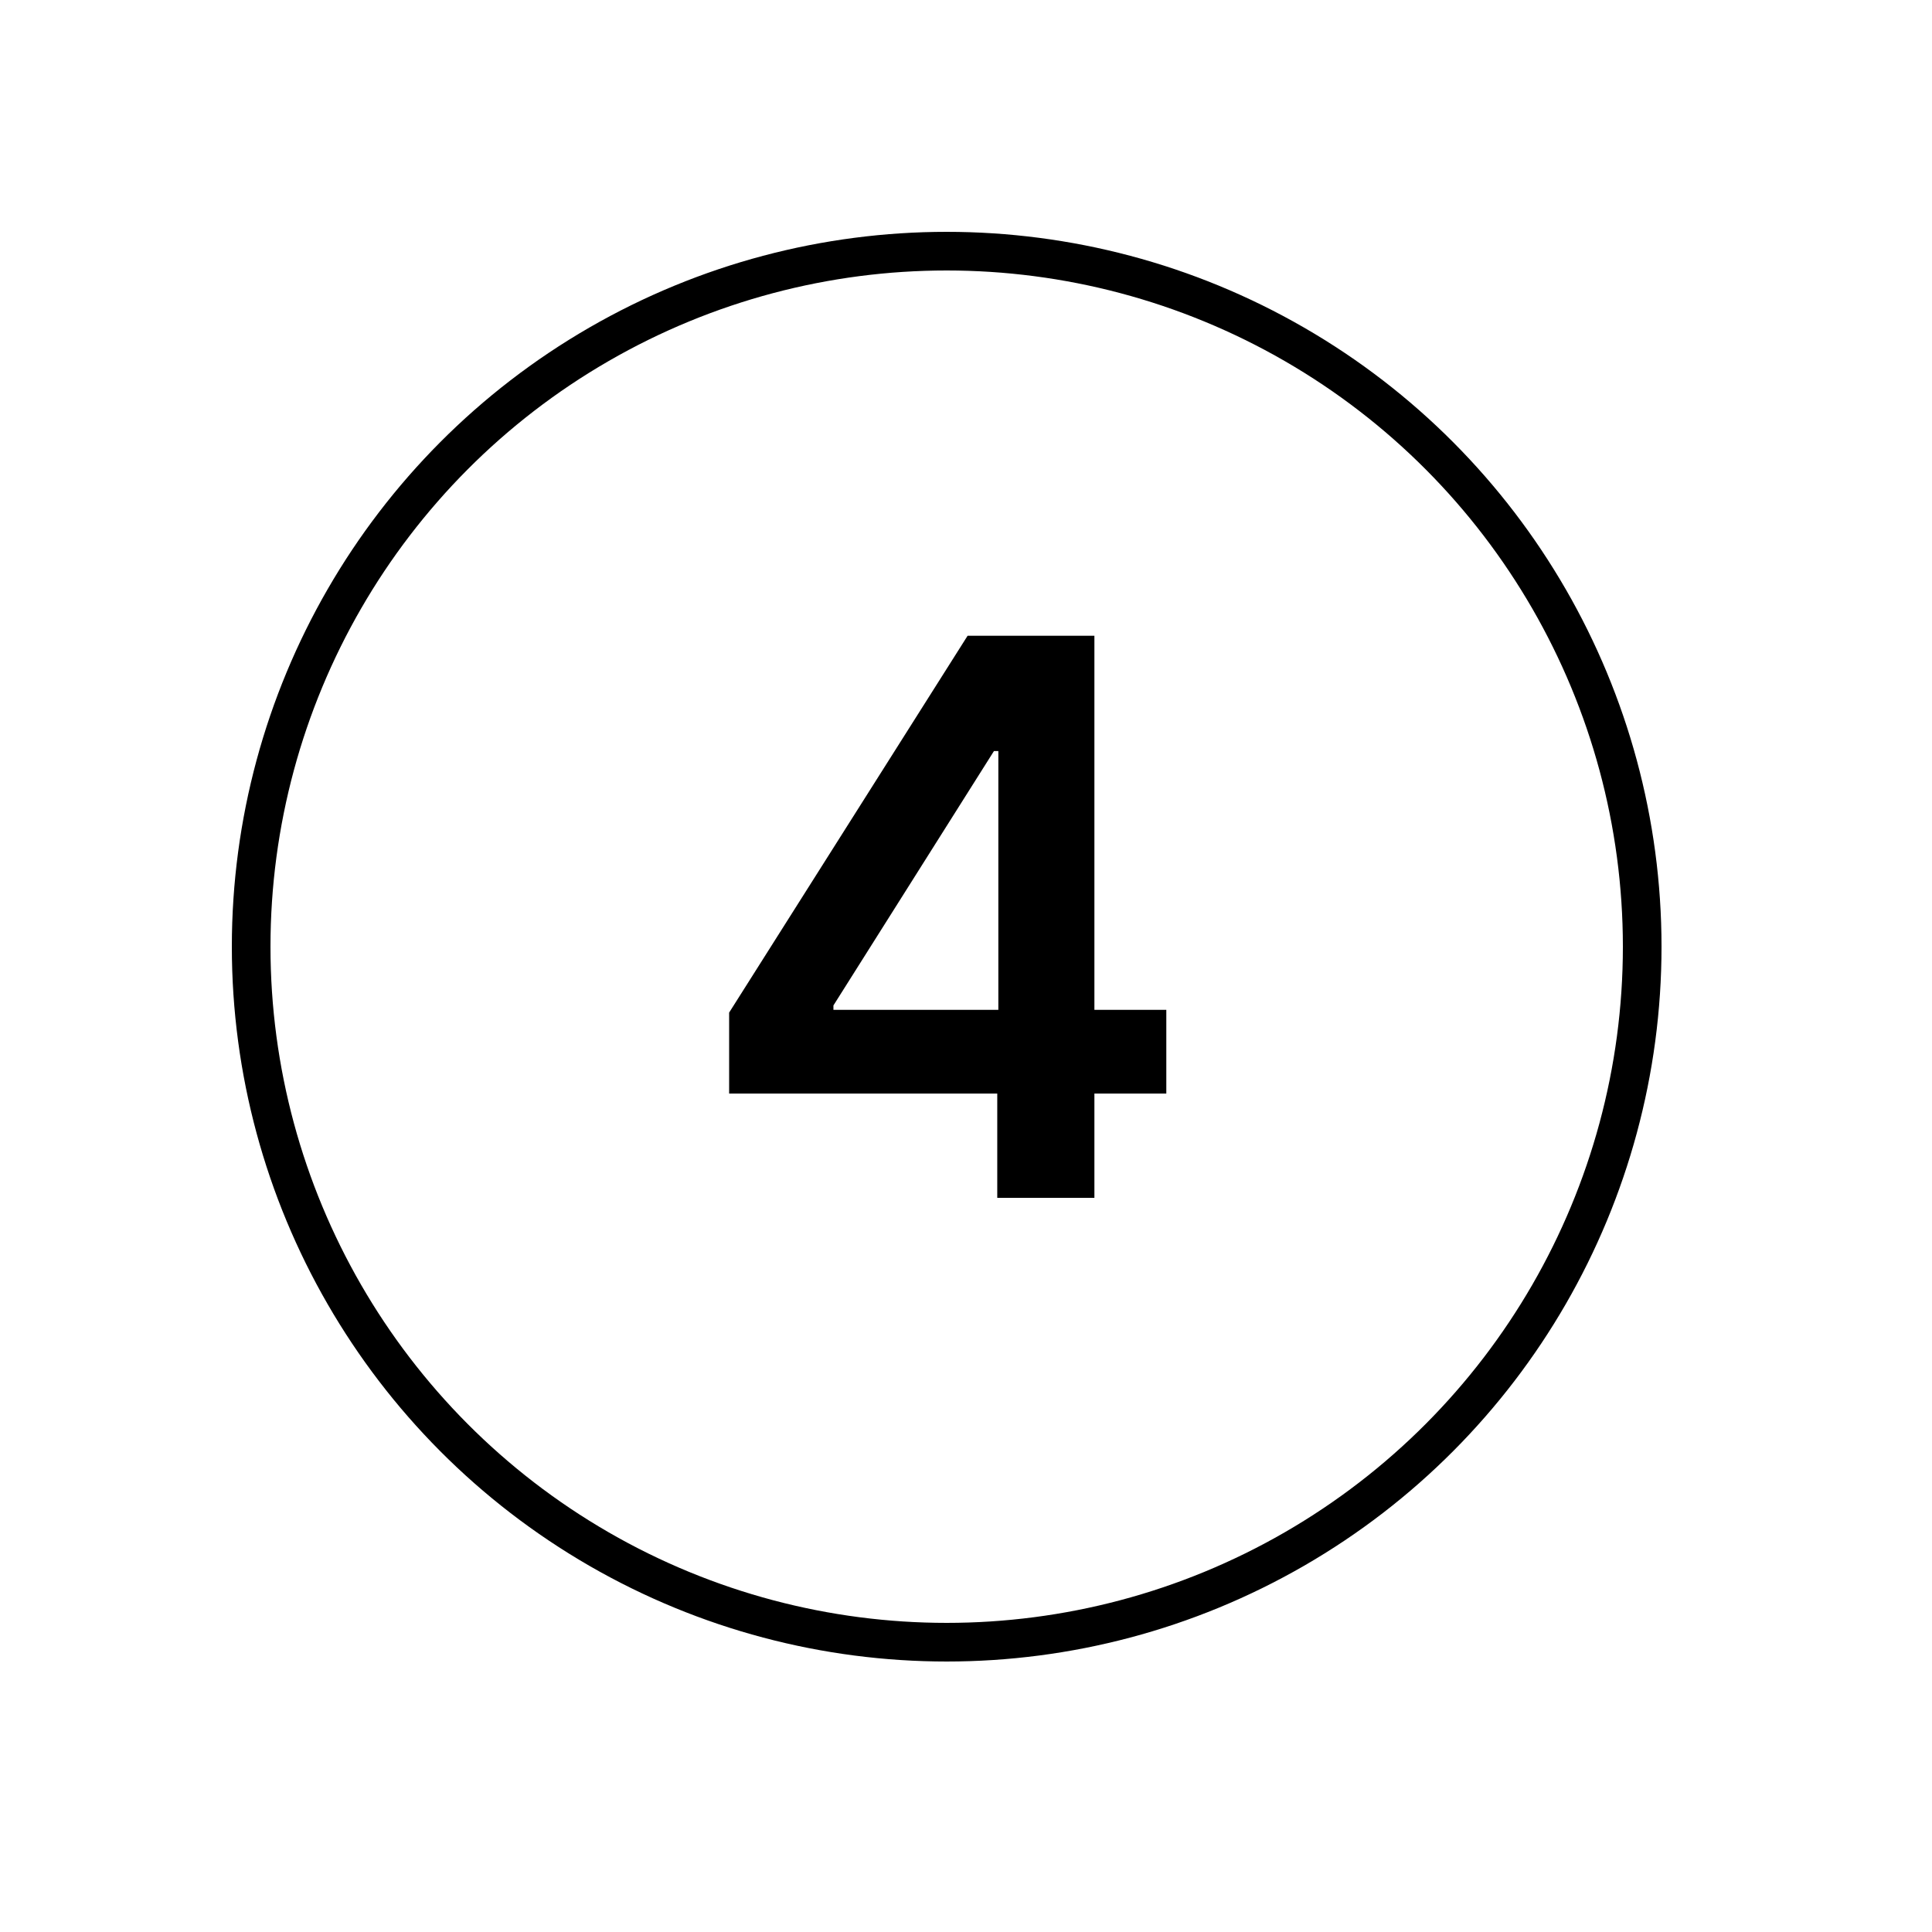
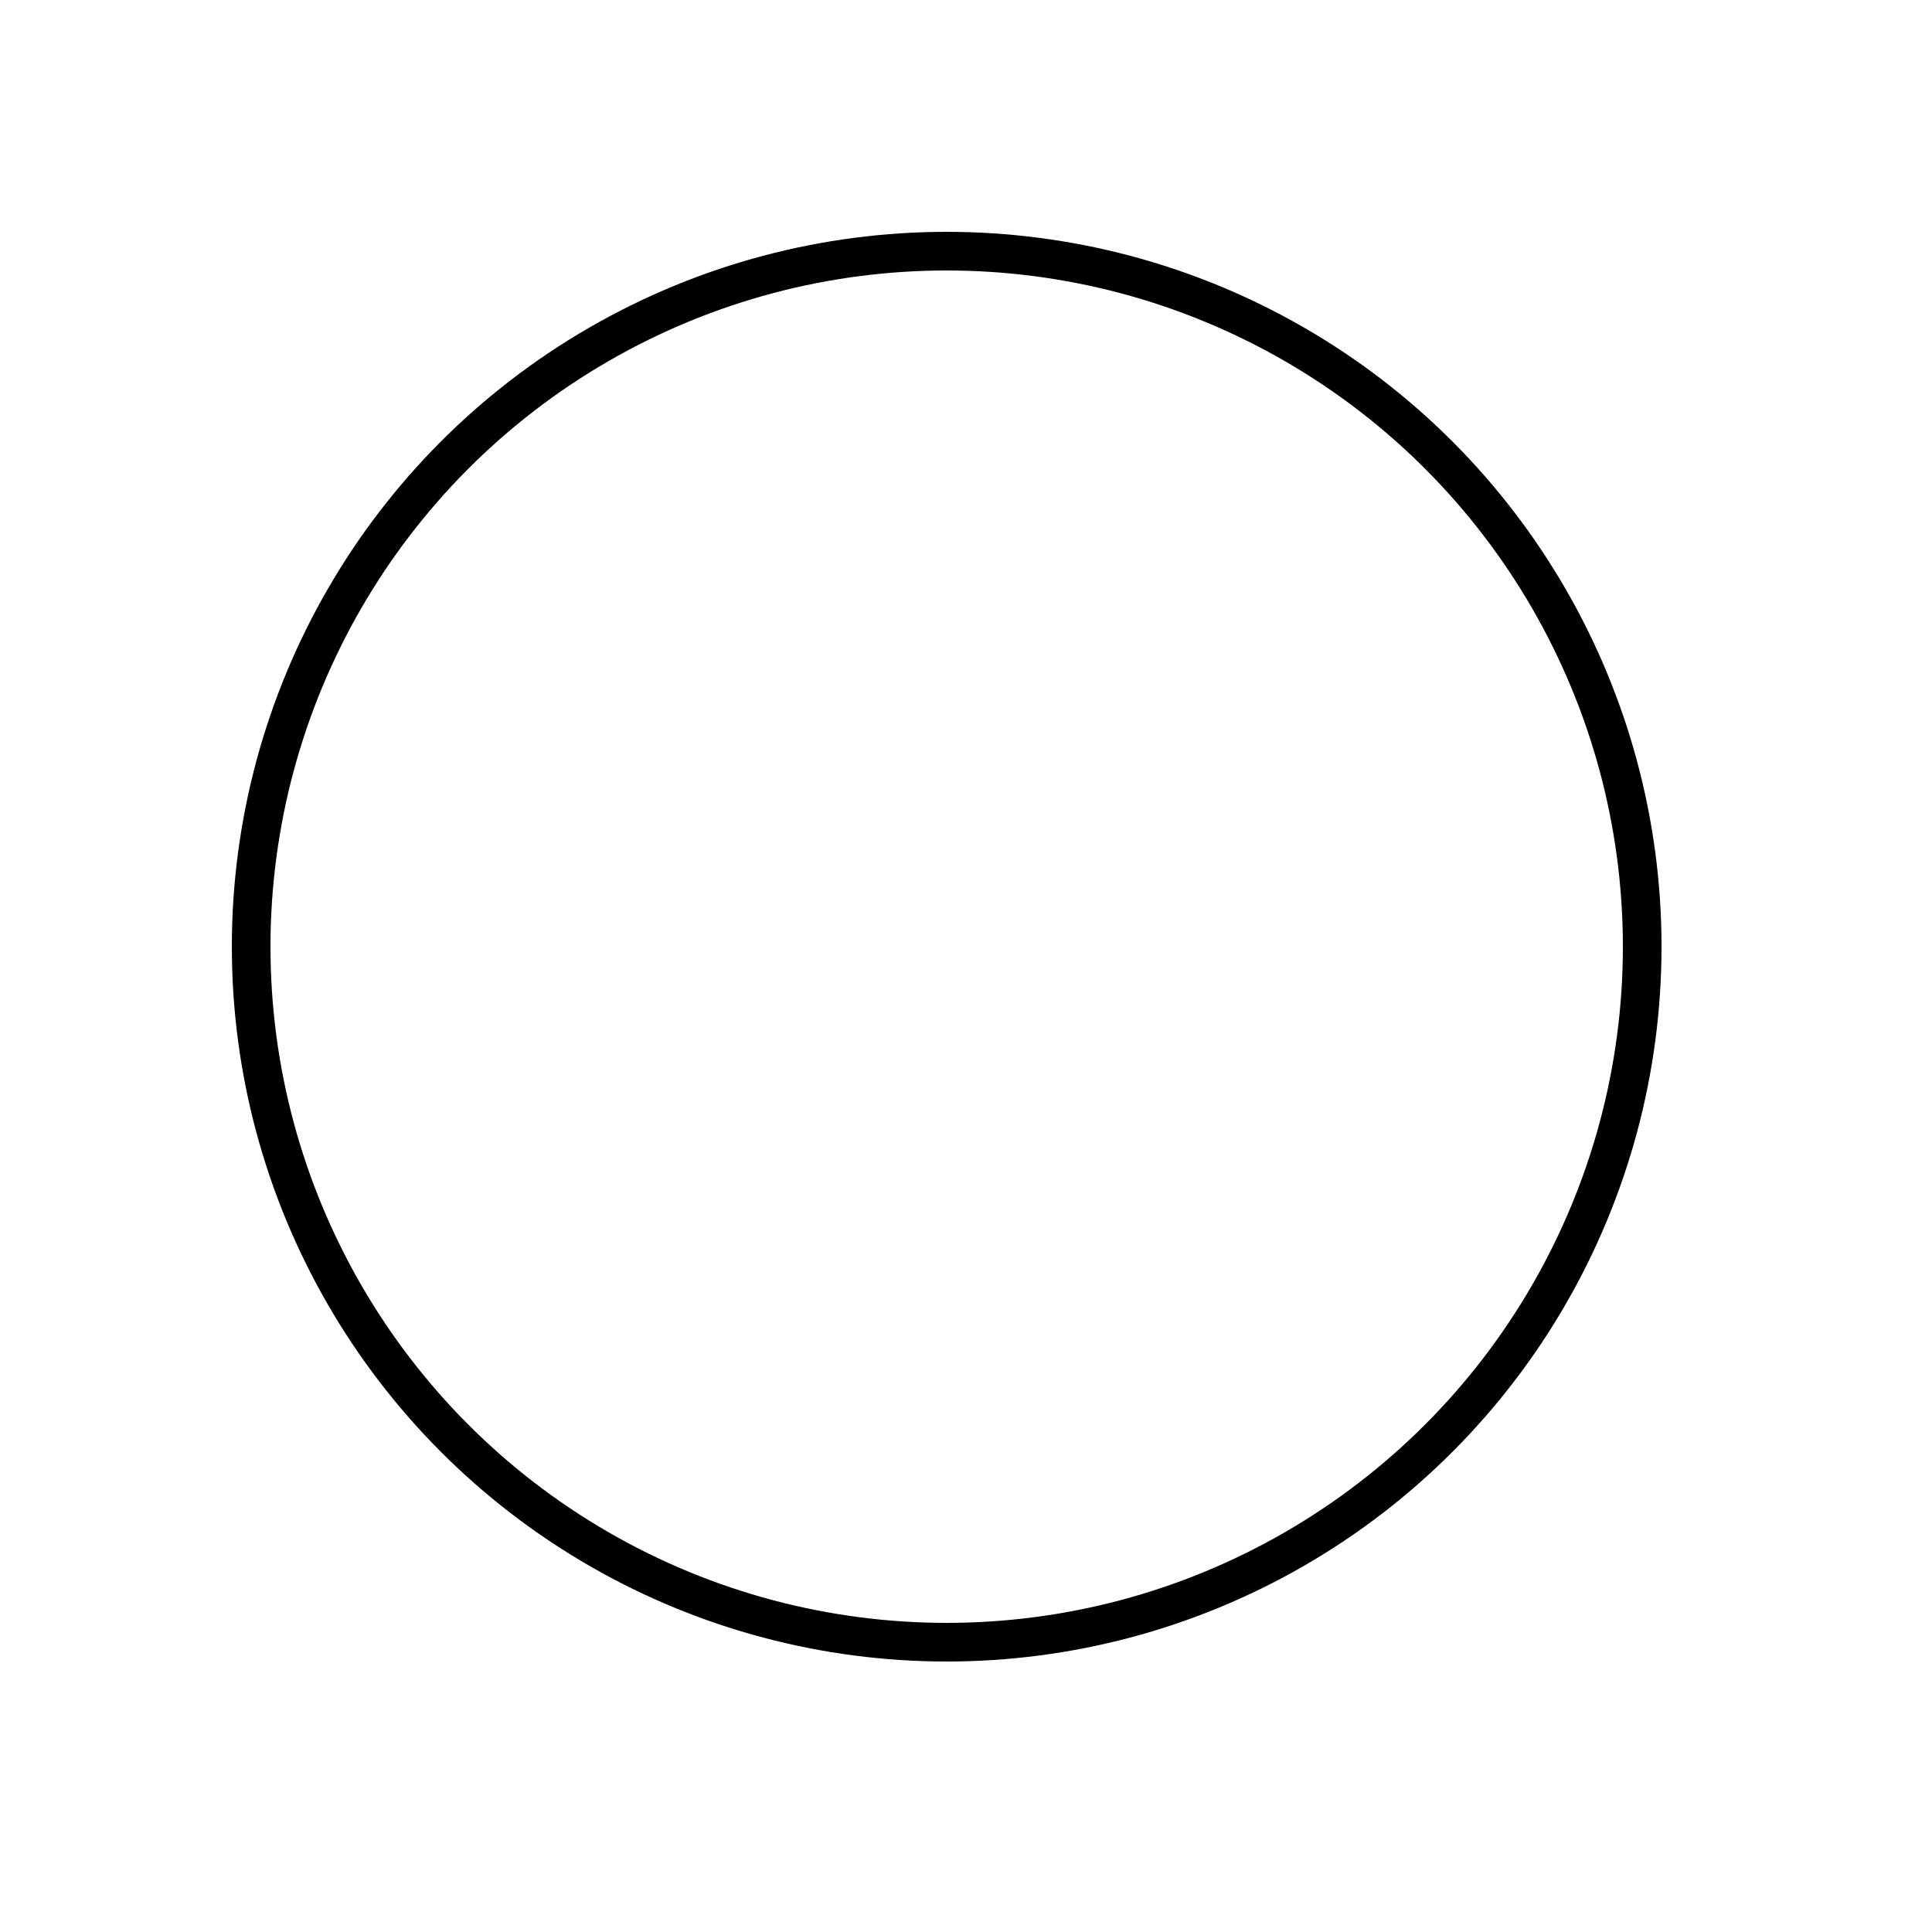
<svg xmlns="http://www.w3.org/2000/svg" width="50" height="50" viewBox="0 0 50 50" fill="none">
  <circle cx="24.5" cy="24.5" r="18" stroke="black" />
-   <path d="M18.87 28.301V26.206L25.041 16.454H26.789V19.438H25.723L21.569 26.021V26.135H30.184V28.301H18.87ZM25.809 31V27.662L25.837 26.724V16.454H28.323V31H25.809Z" fill="black" />
</svg>